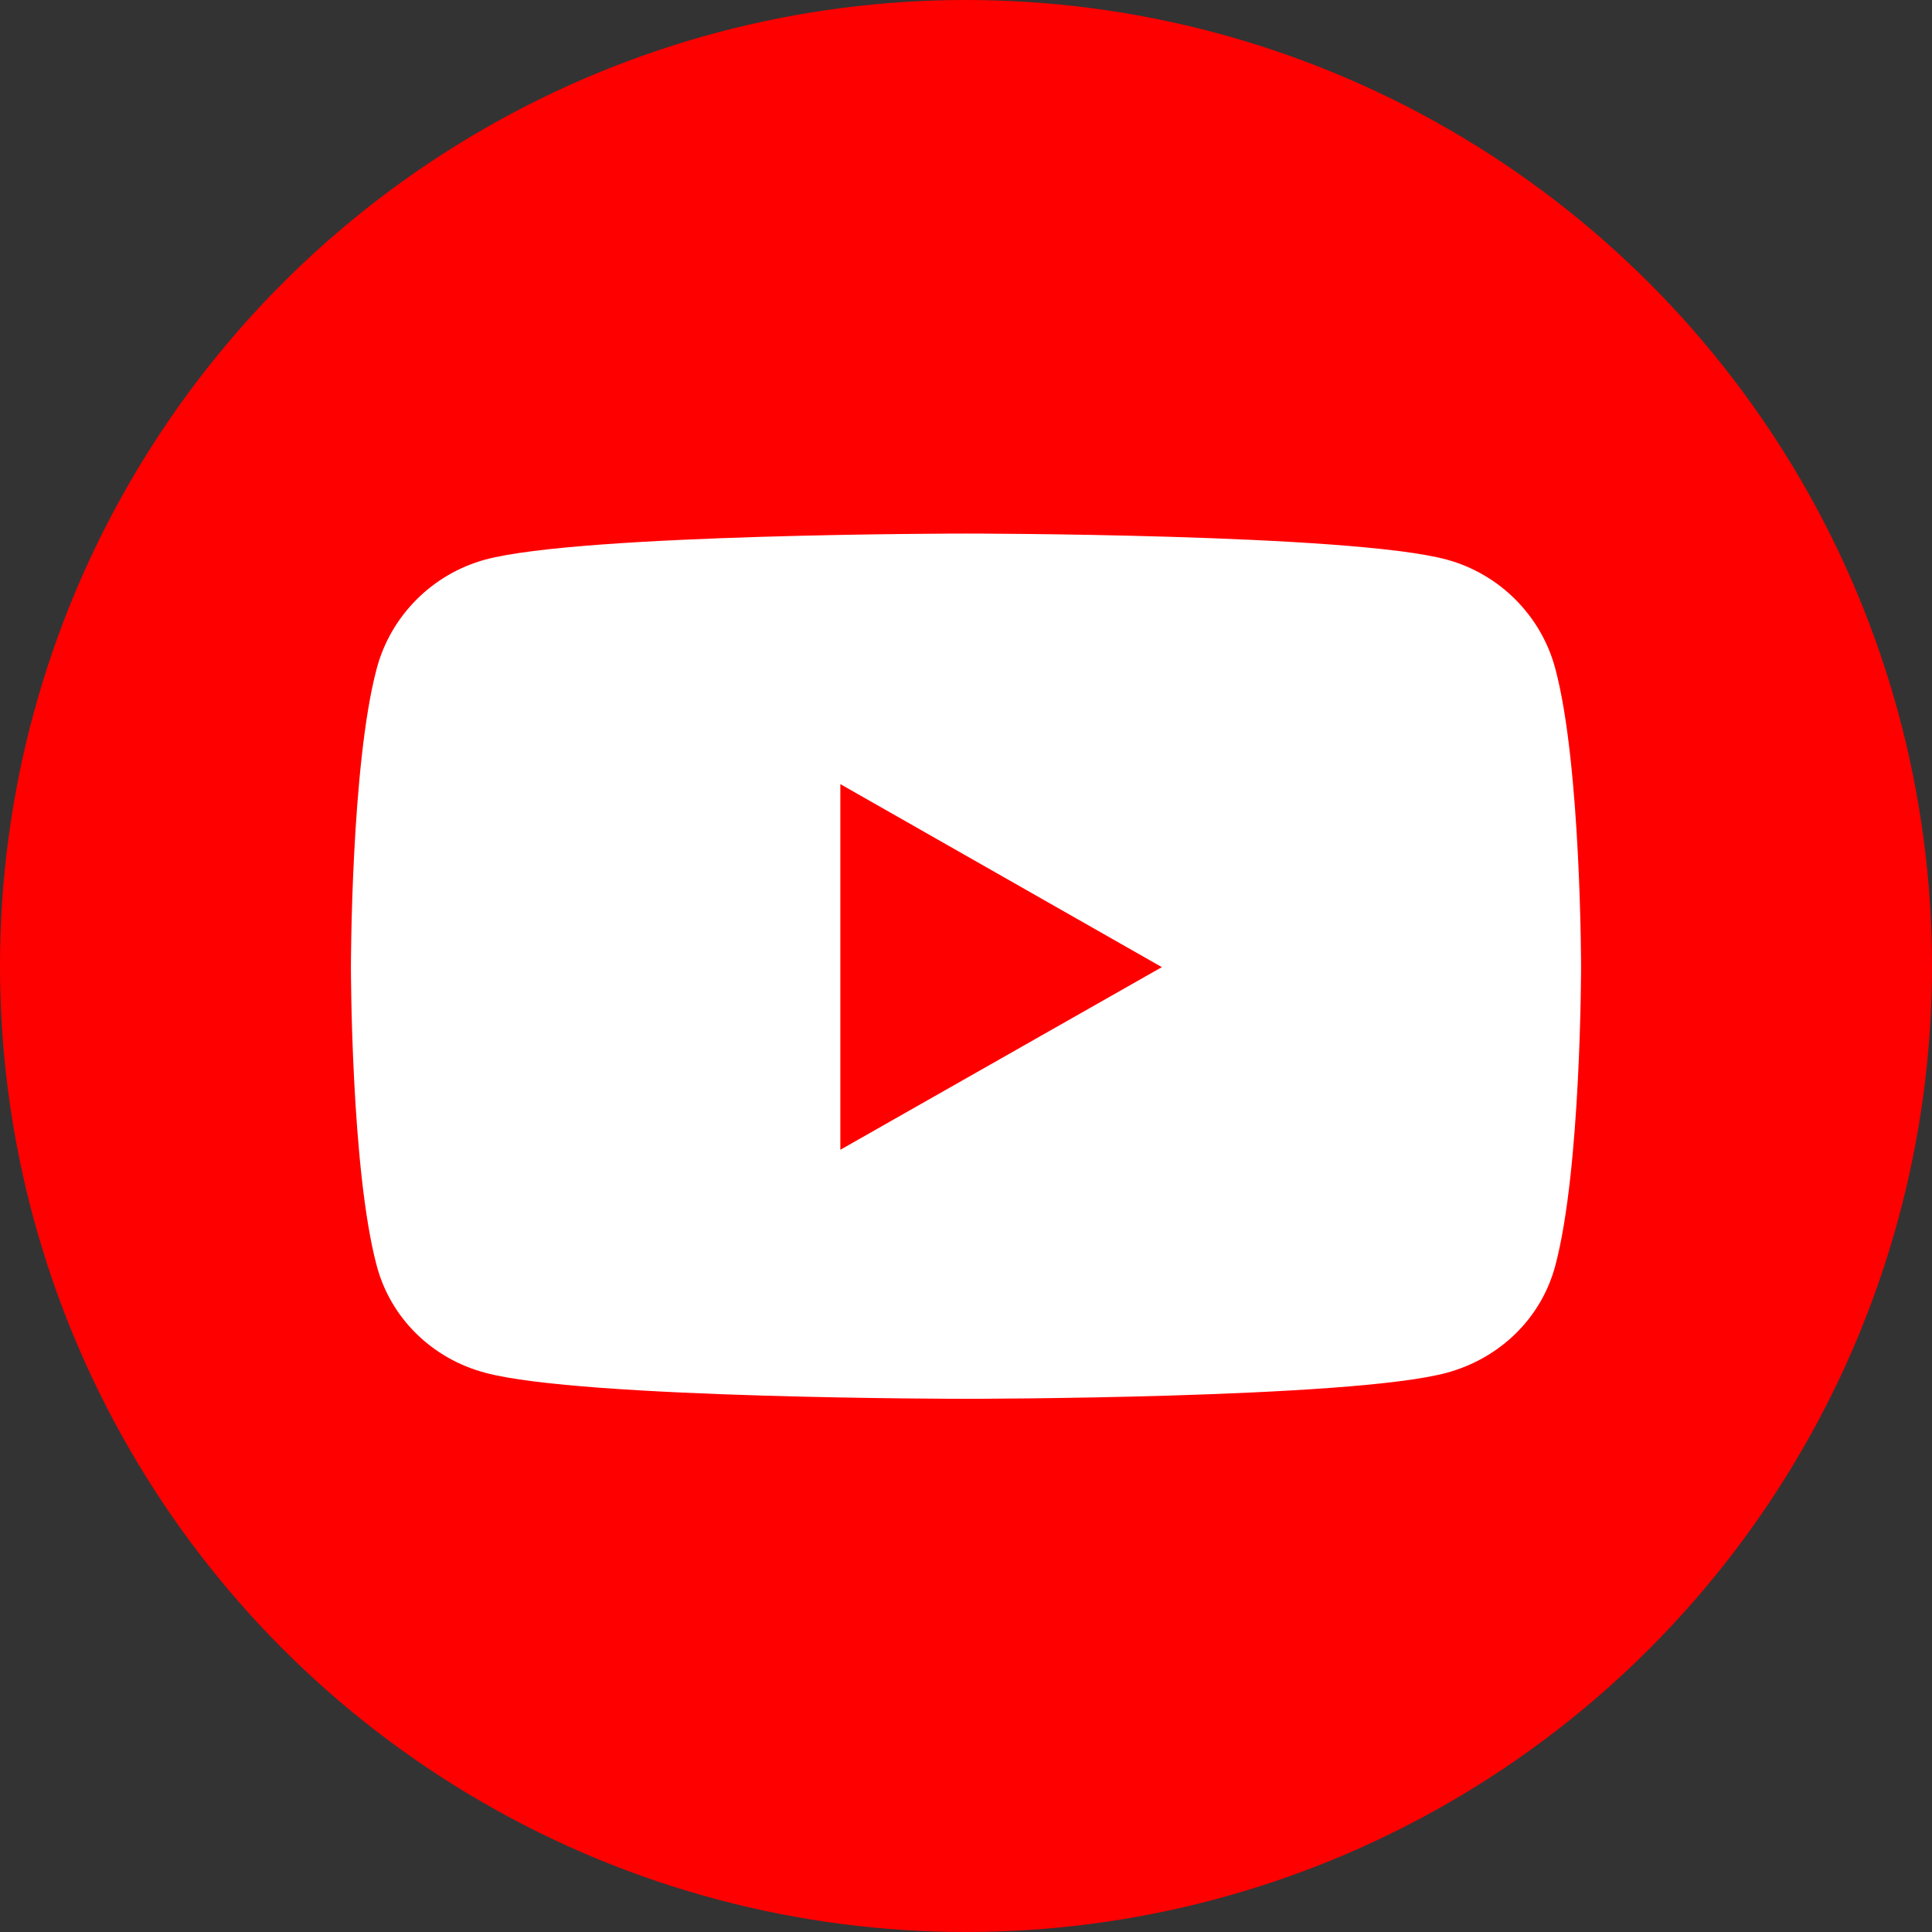
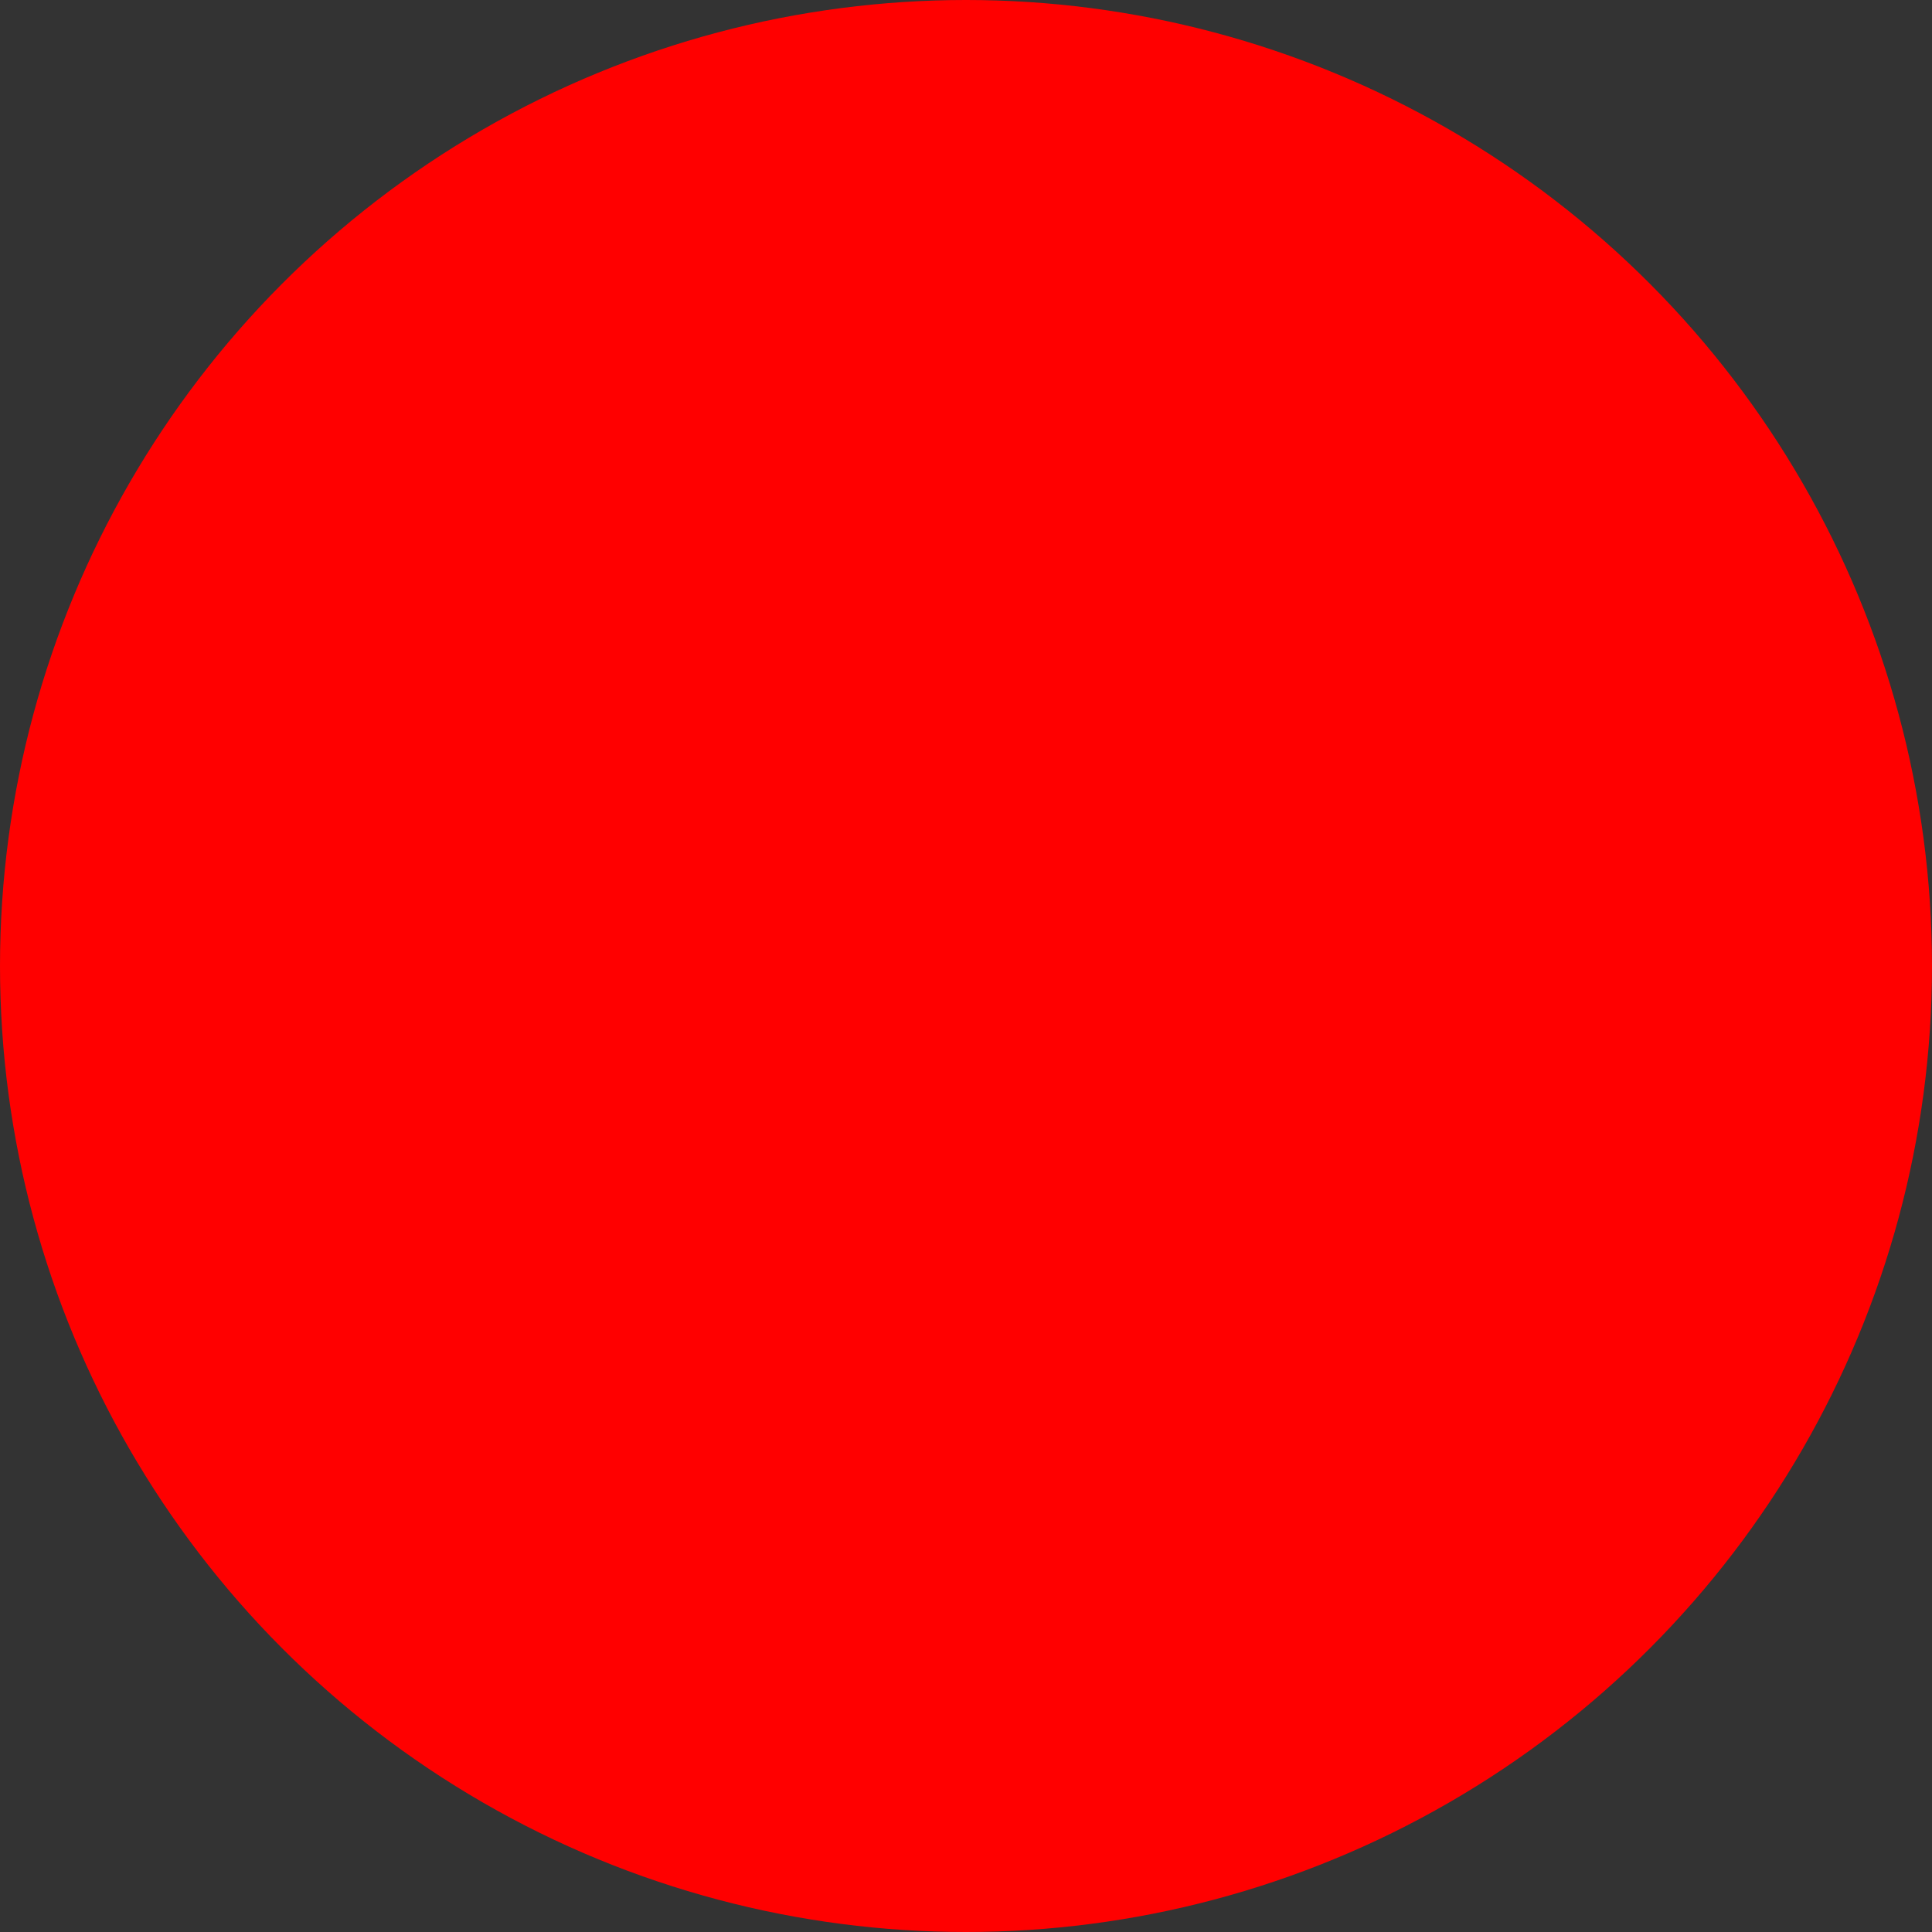
<svg xmlns="http://www.w3.org/2000/svg" version="1.1" id="Capa_1" x="0px" y="0px" viewBox="0 0 512 512" style="enable-background:new 0 0 512 512;" xml:space="preserve">
  <rect x="0" y="0" width="512" height="512" fill="#333333" stroke="none" />
  <style type="text/css">
	.st0{fill:#FF0000;}
	.st1{fill:#FFFFFF;}
</style>
  <circle class="st0" cx="256" cy="256" r="256" />
-   <path class="st1" d="M412.2,177.3c-3.7-14.1-14.8-25.2-28.8-29c-25.4-6.9-127.4-6.9-127.4-6.9s-101.9,0-127.4,6.9  c-14,3.8-25.1,14.9-28.8,29c-6.8,25.6-6.8,79-6.8,79s0,53.4,6.8,79c3.7,14.1,14.8,24.8,28.8,28.5c25.4,6.9,127.4,6.9,127.4,6.9  s101.9,0,127.4-6.9c14-3.8,25.1-14.4,28.8-28.5c6.8-25.6,6.8-79,6.8-79S419,202.8,412.2,177.3z M222.7,304.7v-96.9l85.2,48.5  L222.7,304.7L222.7,304.7z" />
</svg>